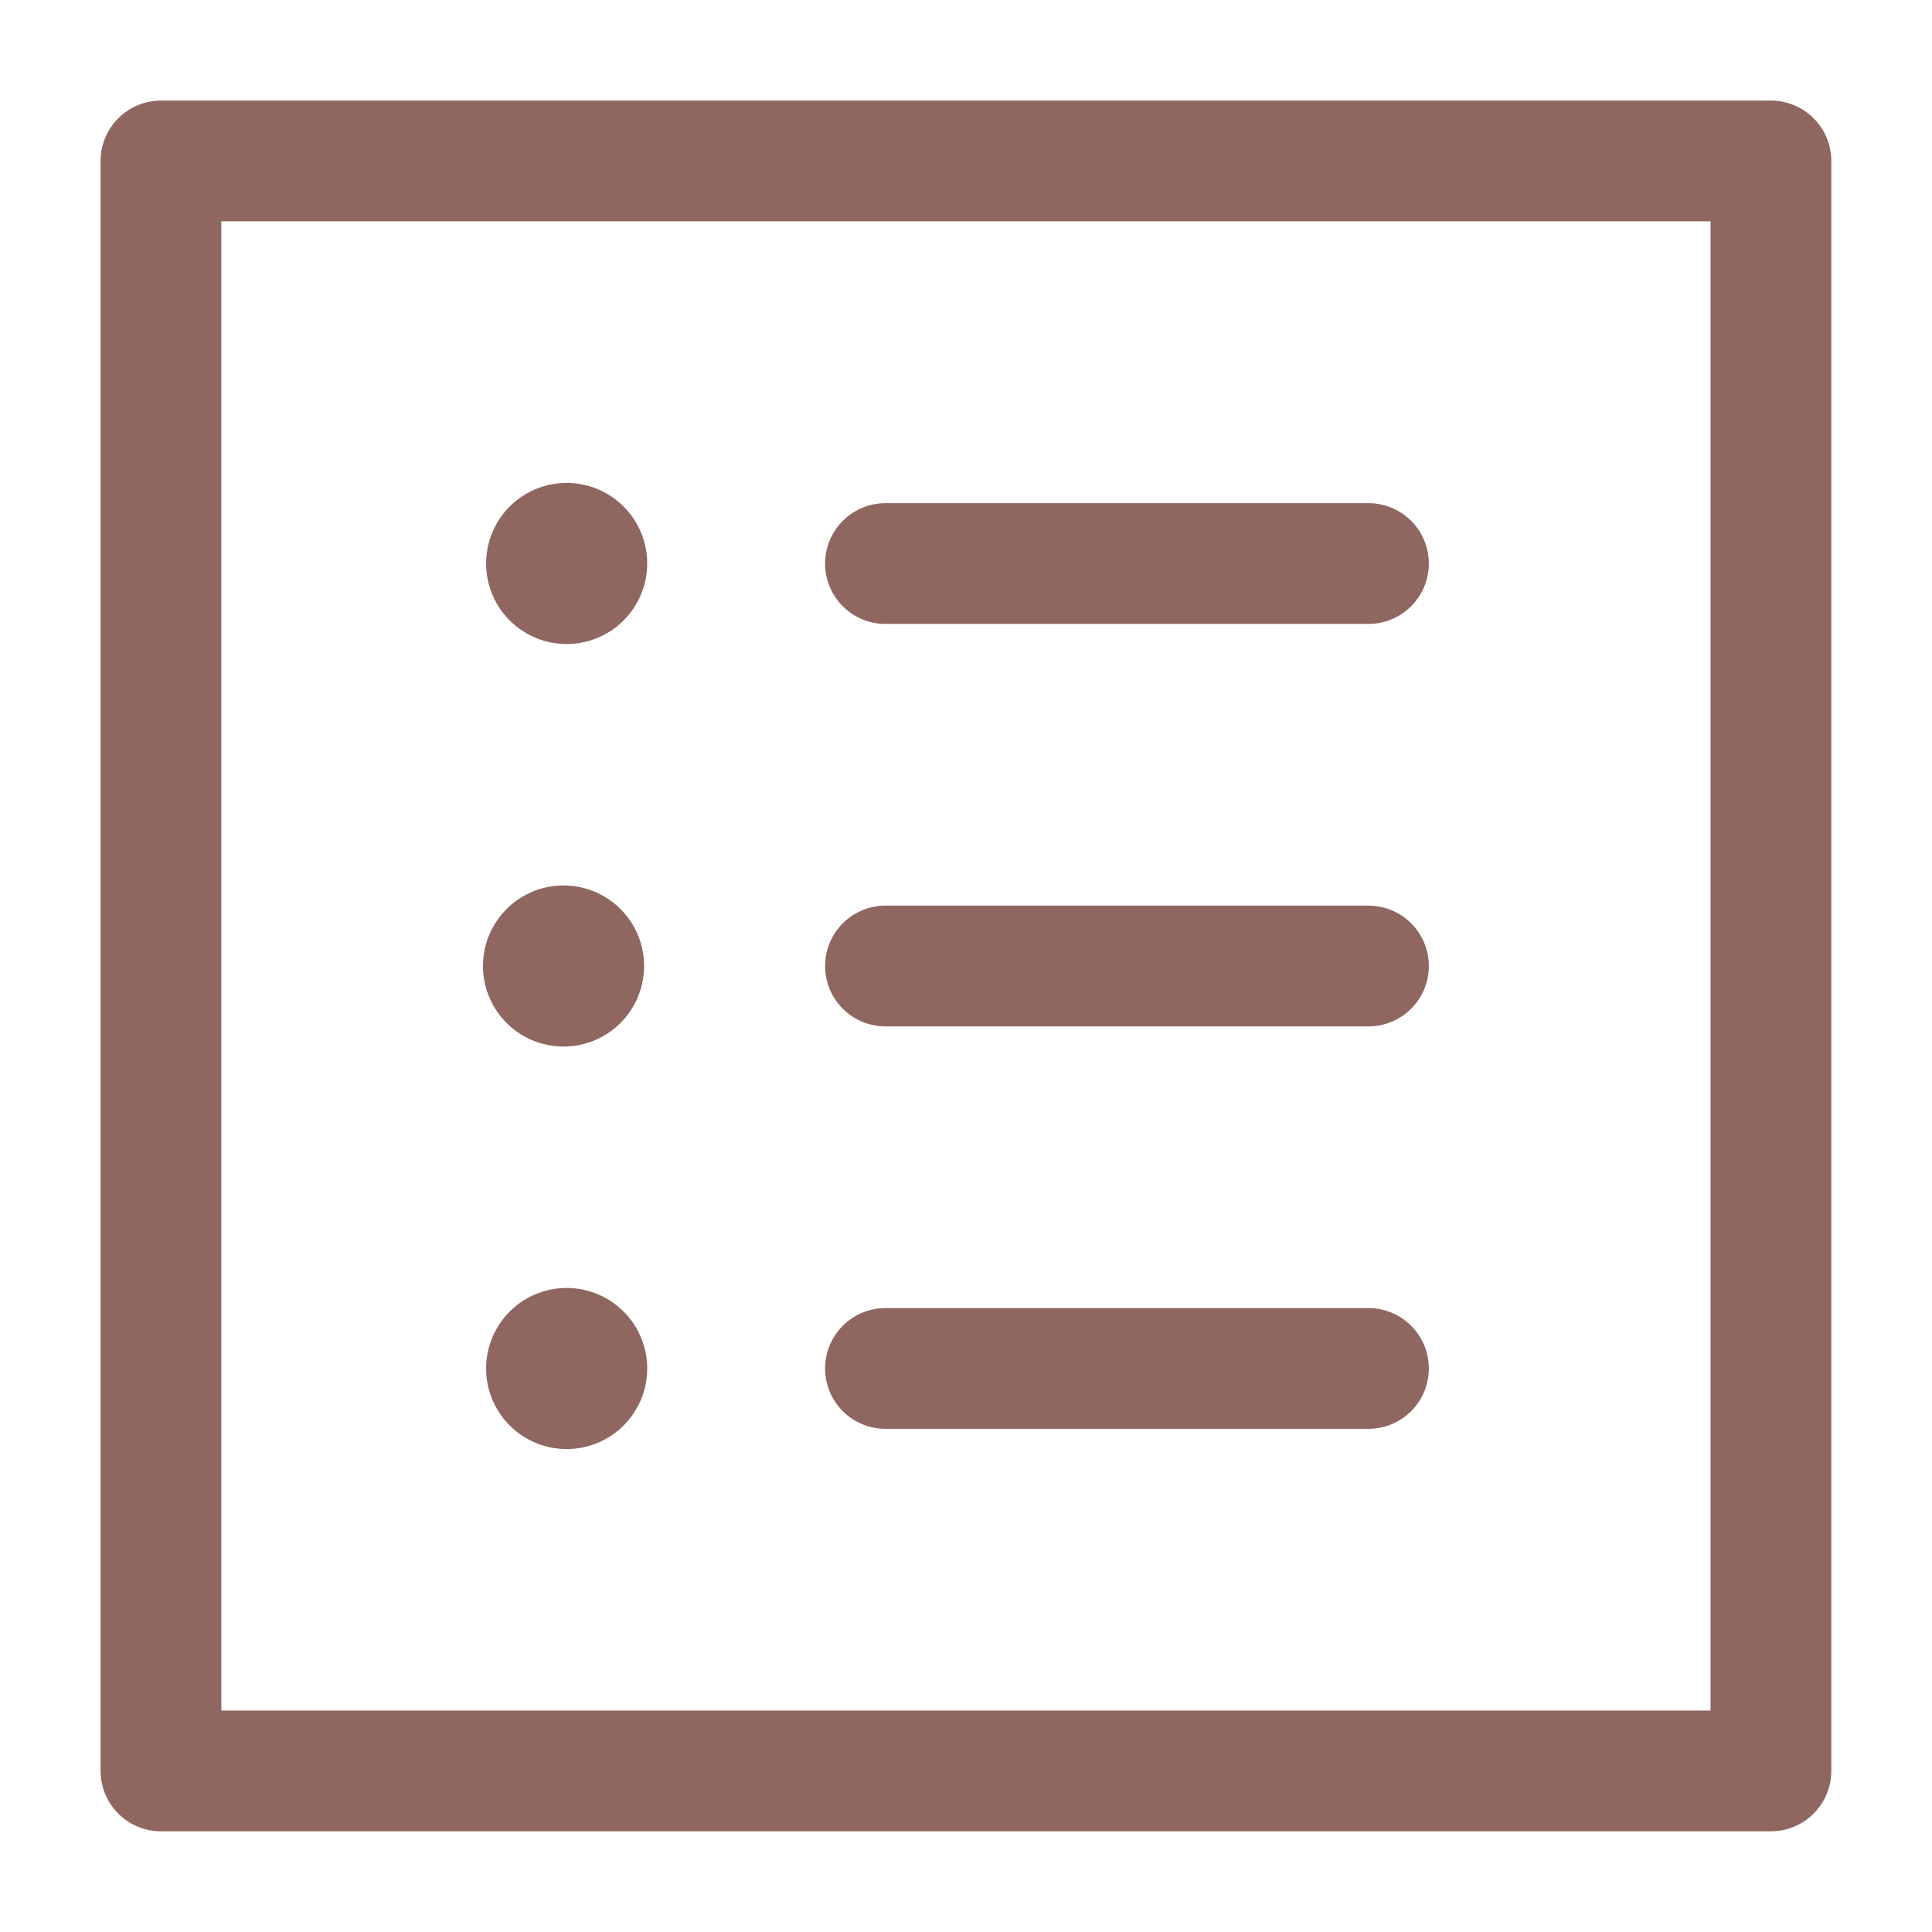
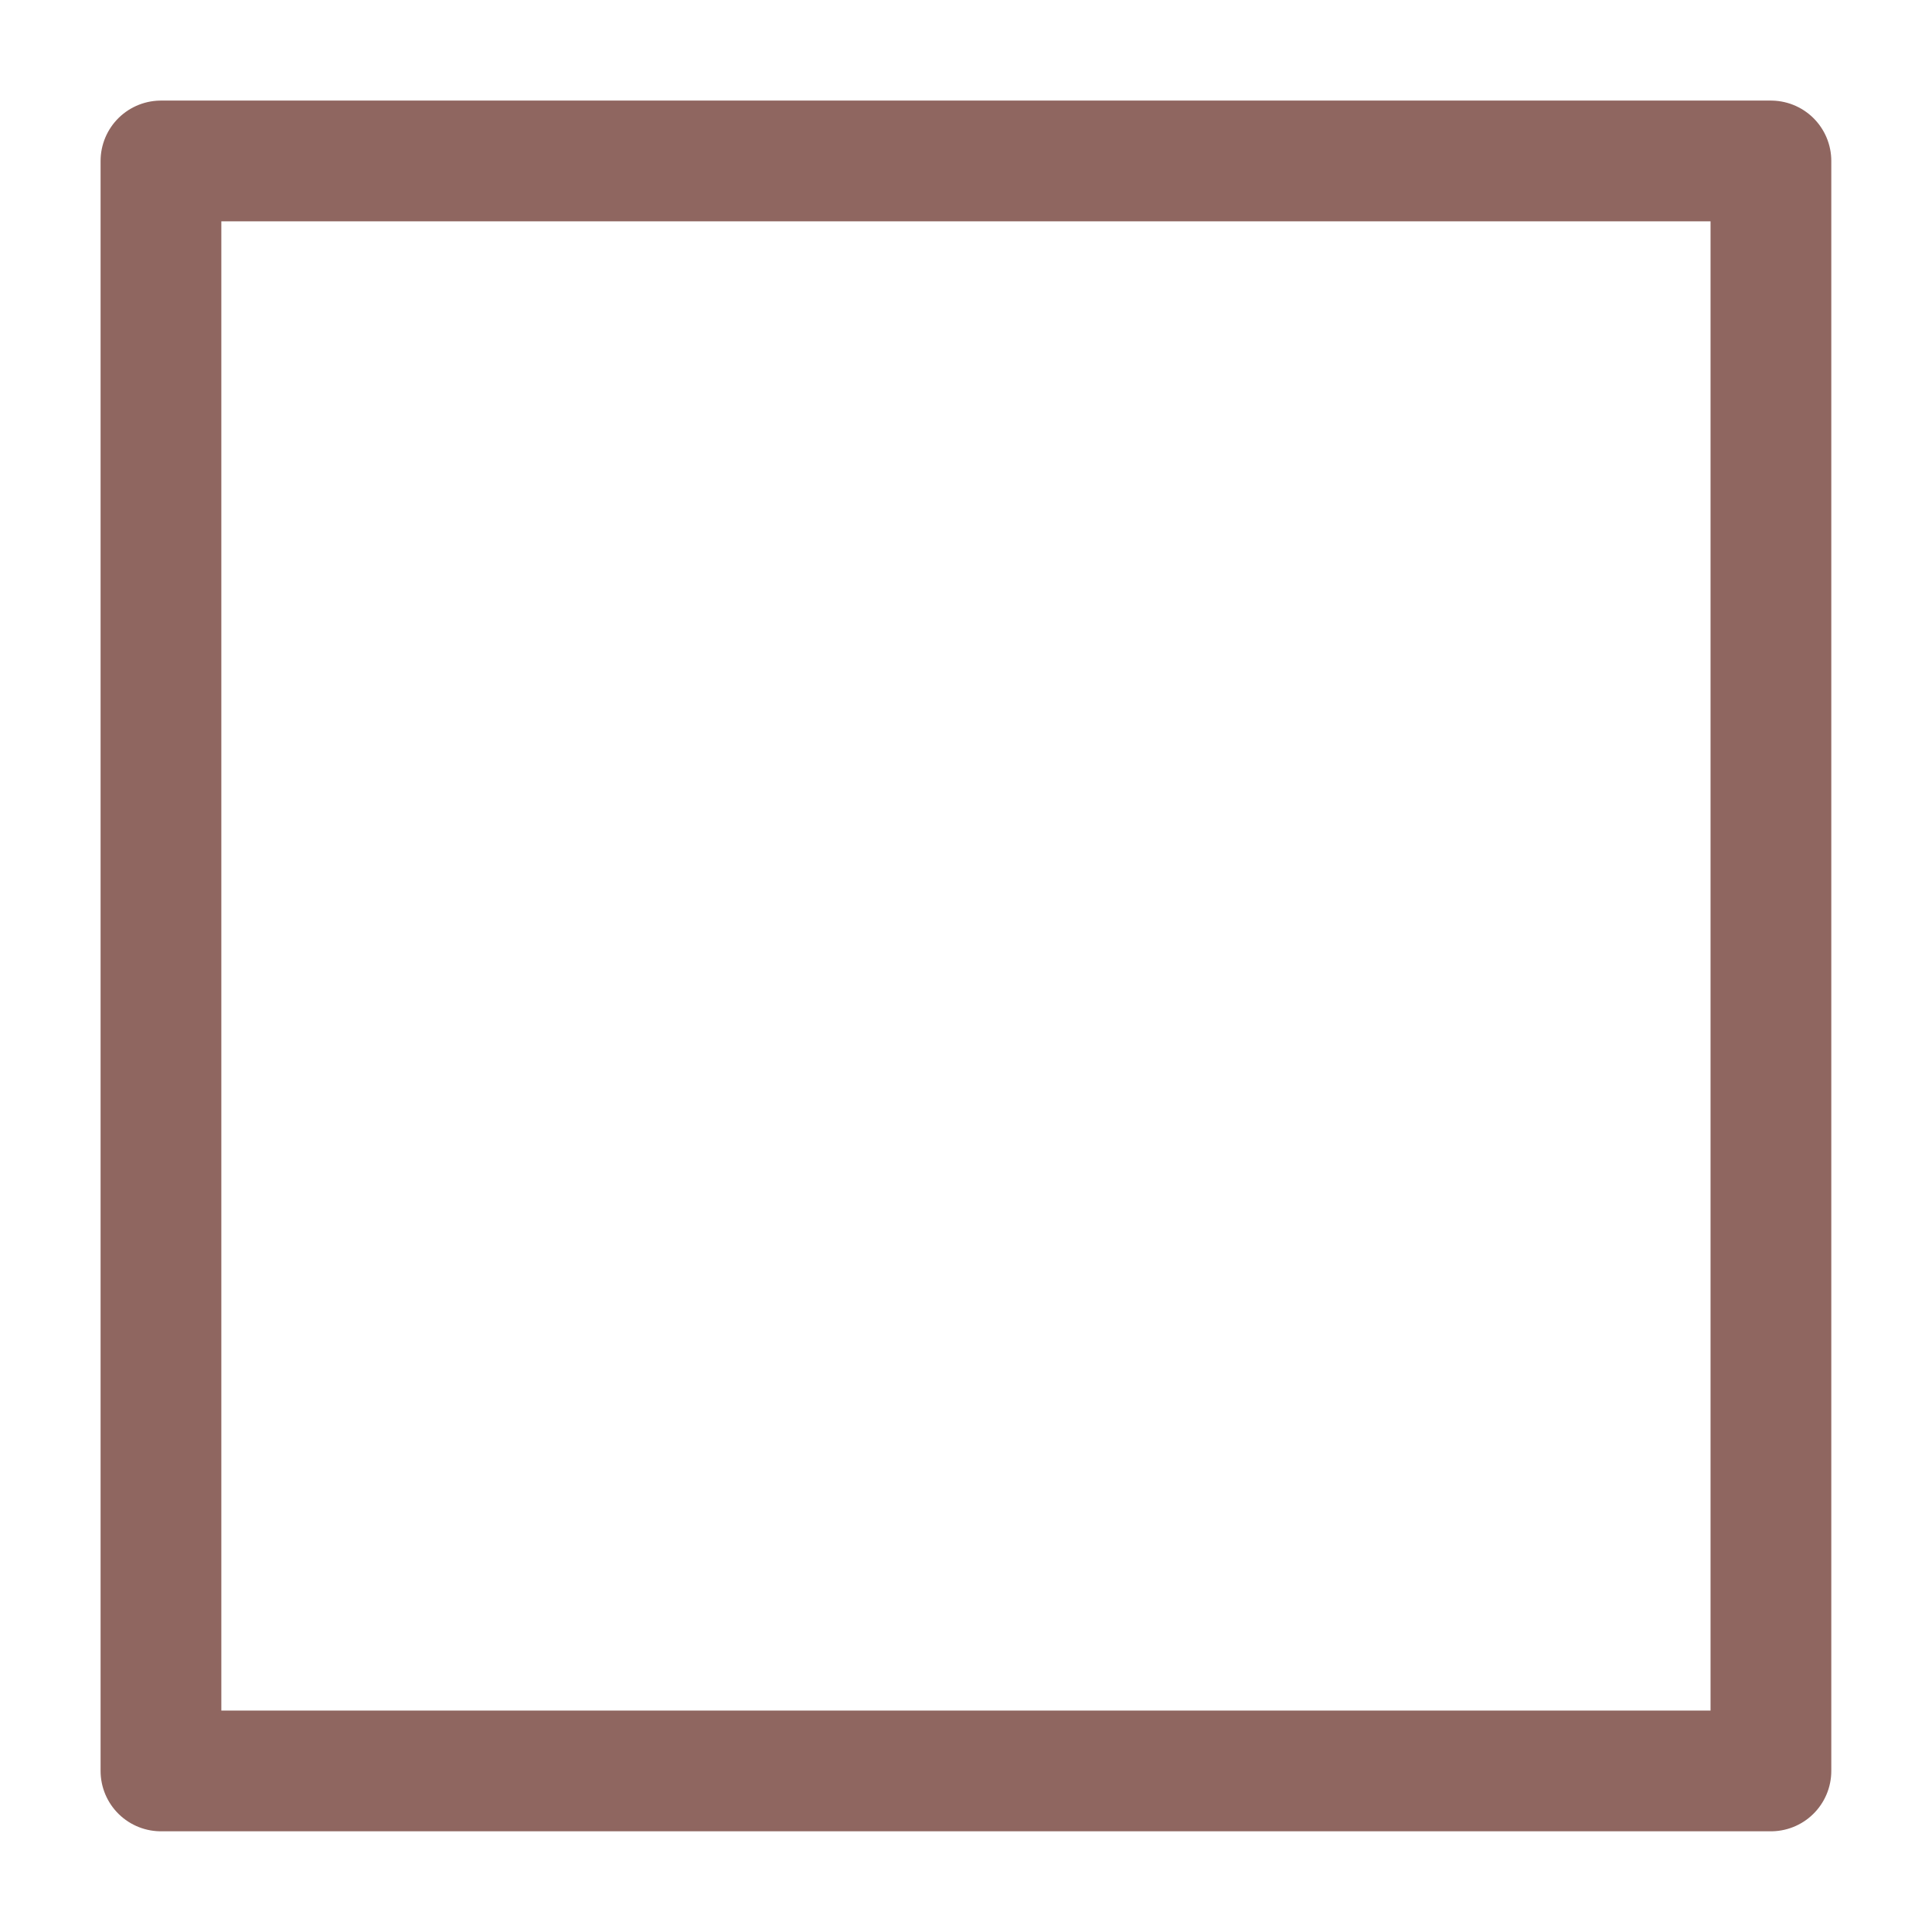
<svg xmlns="http://www.w3.org/2000/svg" width="16" height="16" fill="none">
  <path stroke="#8F6660" stroke-linejoin="round" d="M1.333 1.333h13.333v13.333H1.333z" />
-   <path d="M7.333 4.667h4M7.333 8h4m-4 3.333h4" stroke="#8F6660" stroke-linecap="round" />
-   <path fill-rule="evenodd" clip-rule="evenodd" d="M4.667 5.333a.667.667 0 100-1.333.667.667 0 000 1.333zm0 3.334a.667.667 0 100-1.334.667.667 0 000 1.334zm0 3.333a.667.667 0 100-1.333.667.667 0 000 1.333z" fill="#8F6660" />
</svg>